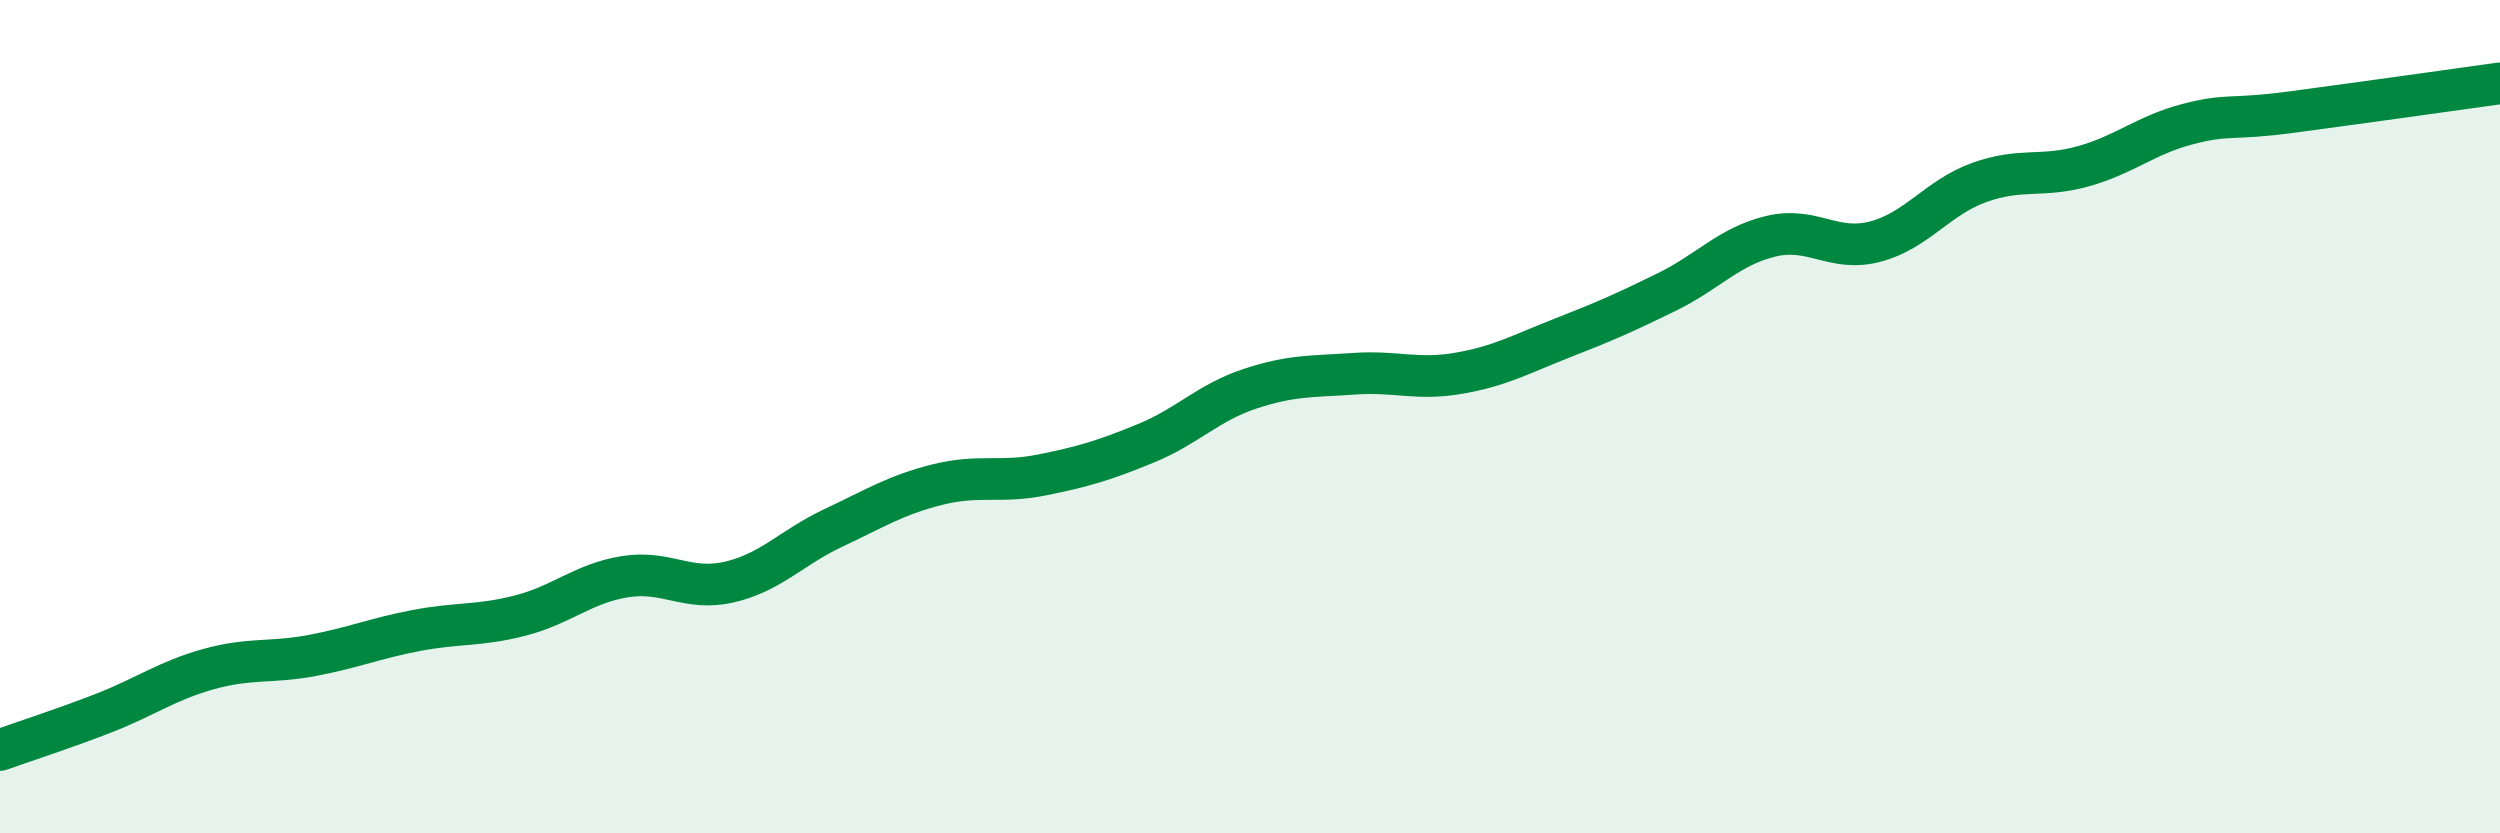
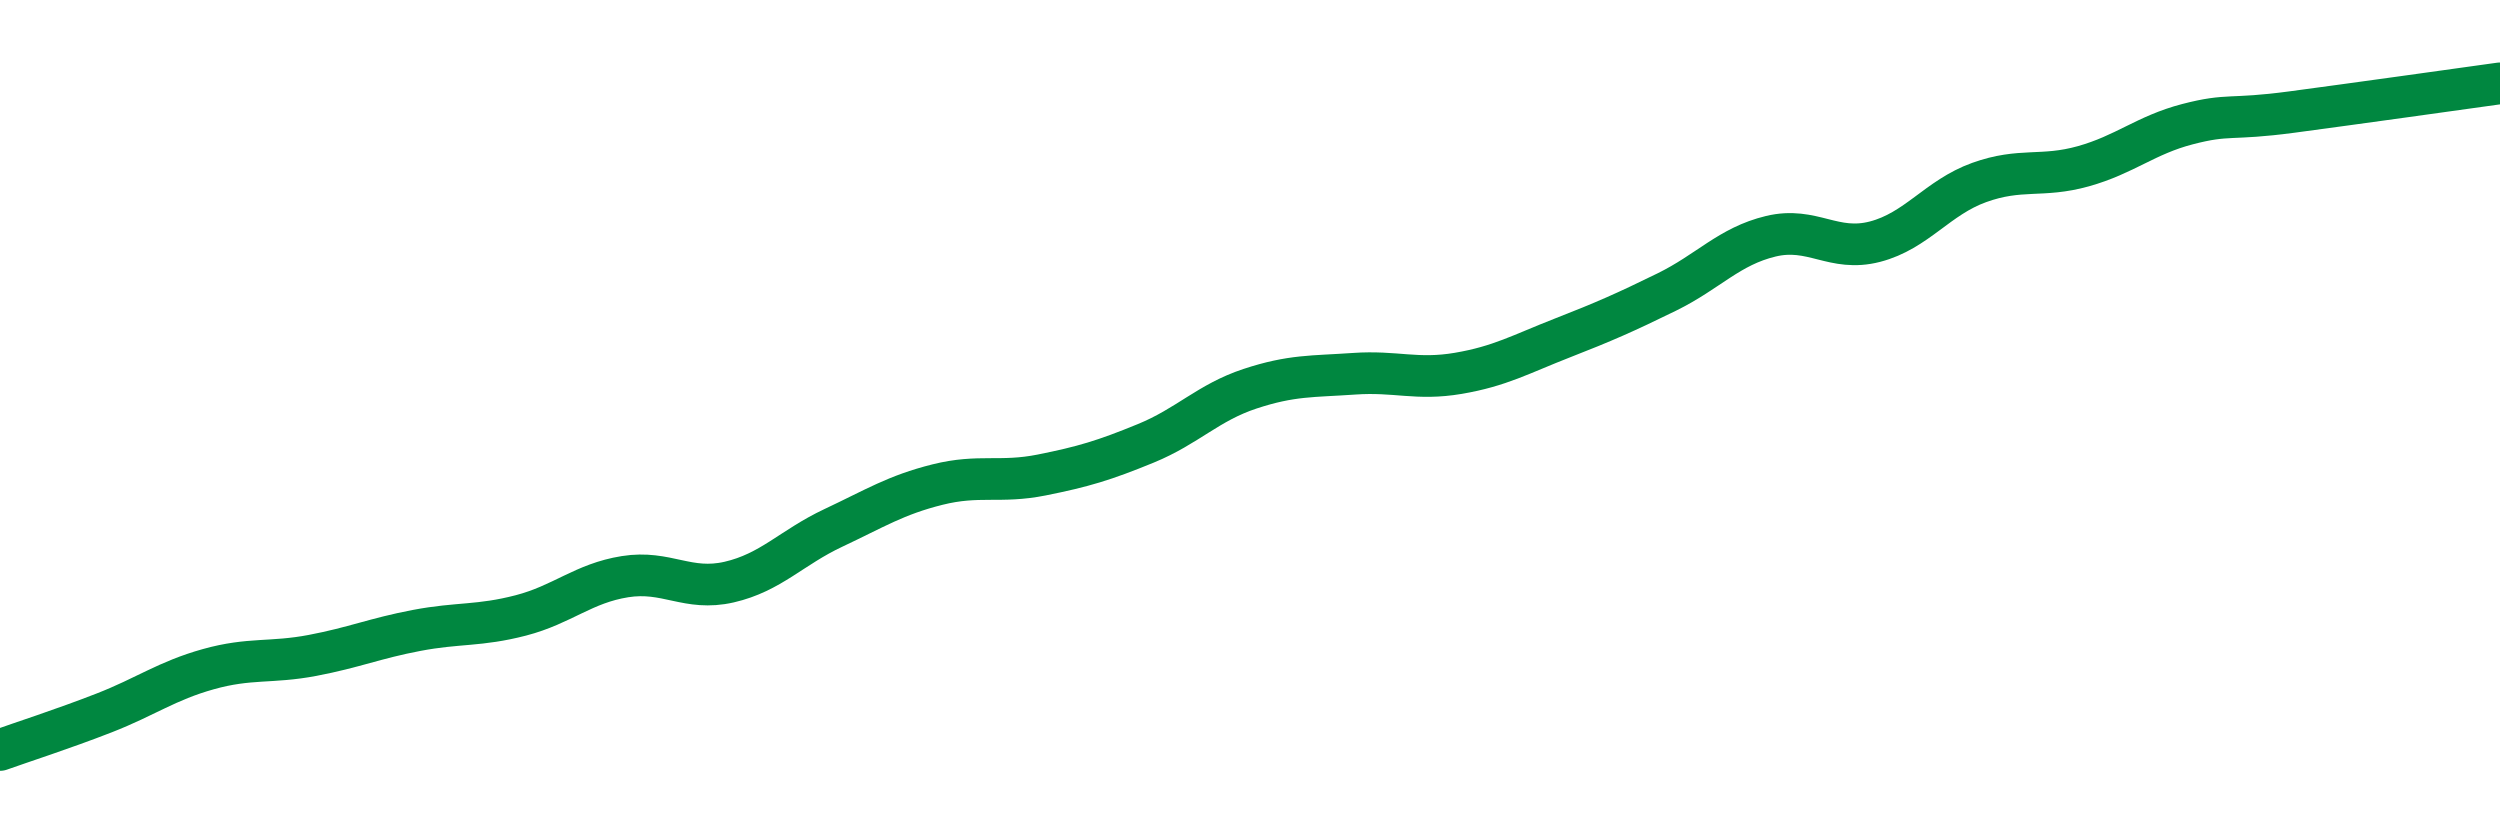
<svg xmlns="http://www.w3.org/2000/svg" width="60" height="20" viewBox="0 0 60 20">
-   <path d="M 0,18 C 0.5,17.82 1.5,17.5 2.5,17.11 C 3.5,16.72 4,16.34 5,16.06 C 6,15.78 6.5,15.92 7.5,15.73 C 8.5,15.54 9,15.32 10,15.13 C 11,14.94 11.5,15.03 12.5,14.77 C 13.5,14.51 14,14 15,13.84 C 16,13.68 16.5,14.2 17.5,13.97 C 18.5,13.74 19,13.14 20,12.67 C 21,12.2 21.5,11.88 22.5,11.63 C 23.5,11.38 24,11.6 25,11.4 C 26,11.2 26.5,11.05 27.5,10.64 C 28.5,10.23 29,9.66 30,9.33 C 31,9 31.5,9.04 32.5,8.97 C 33.5,8.9 34,9.13 35,8.96 C 36,8.79 36.5,8.5 37.5,8.11 C 38.5,7.72 39,7.5 40,7.01 C 41,6.52 41.5,5.91 42.5,5.67 C 43.5,5.43 44,6.06 45,5.8 C 46,5.54 46.5,4.74 47.5,4.38 C 48.5,4.02 49,4.27 50,3.99 C 51,3.71 51.5,3.24 52.5,2.98 C 53.5,2.72 53.5,2.89 55,2.69 C 56.5,2.49 59,2.14 60,2L60 20L0 20Z" fill="#008740" opacity="0.1" stroke-linecap="round" stroke-linejoin="round" />
  <path d="M 0,18 C 0.5,17.82 1.5,17.5 2.5,17.11 C 3.5,16.72 4,16.34 5,16.06 C 6,15.78 6.5,15.92 7.5,15.73 C 8.5,15.54 9,15.32 10,15.13 C 11,14.94 11.5,15.03 12.5,14.77 C 13.5,14.51 14,14 15,13.84 C 16,13.68 16.5,14.2 17.5,13.97 C 18.5,13.74 19,13.14 20,12.67 C 21,12.2 21.5,11.88 22.5,11.63 C 23.5,11.38 24,11.6 25,11.4 C 26,11.2 26.5,11.05 27.5,10.64 C 28.5,10.23 29,9.66 30,9.33 C 31,9 31.5,9.04 32.5,8.97 C 33.5,8.9 34,9.13 35,8.96 C 36,8.79 36.5,8.5 37.5,8.11 C 38.5,7.72 39,7.5 40,7.01 C 41,6.52 41.5,5.91 42.5,5.67 C 43.5,5.43 44,6.06 45,5.8 C 46,5.54 46.5,4.74 47.5,4.38 C 48.5,4.02 49,4.27 50,3.99 C 51,3.71 51.5,3.24 52.5,2.98 C 53.5,2.72 53.5,2.89 55,2.69 C 56.5,2.49 59,2.14 60,2" stroke="#008740" stroke-width="1" fill="none" stroke-linecap="round" stroke-linejoin="round" />
</svg>